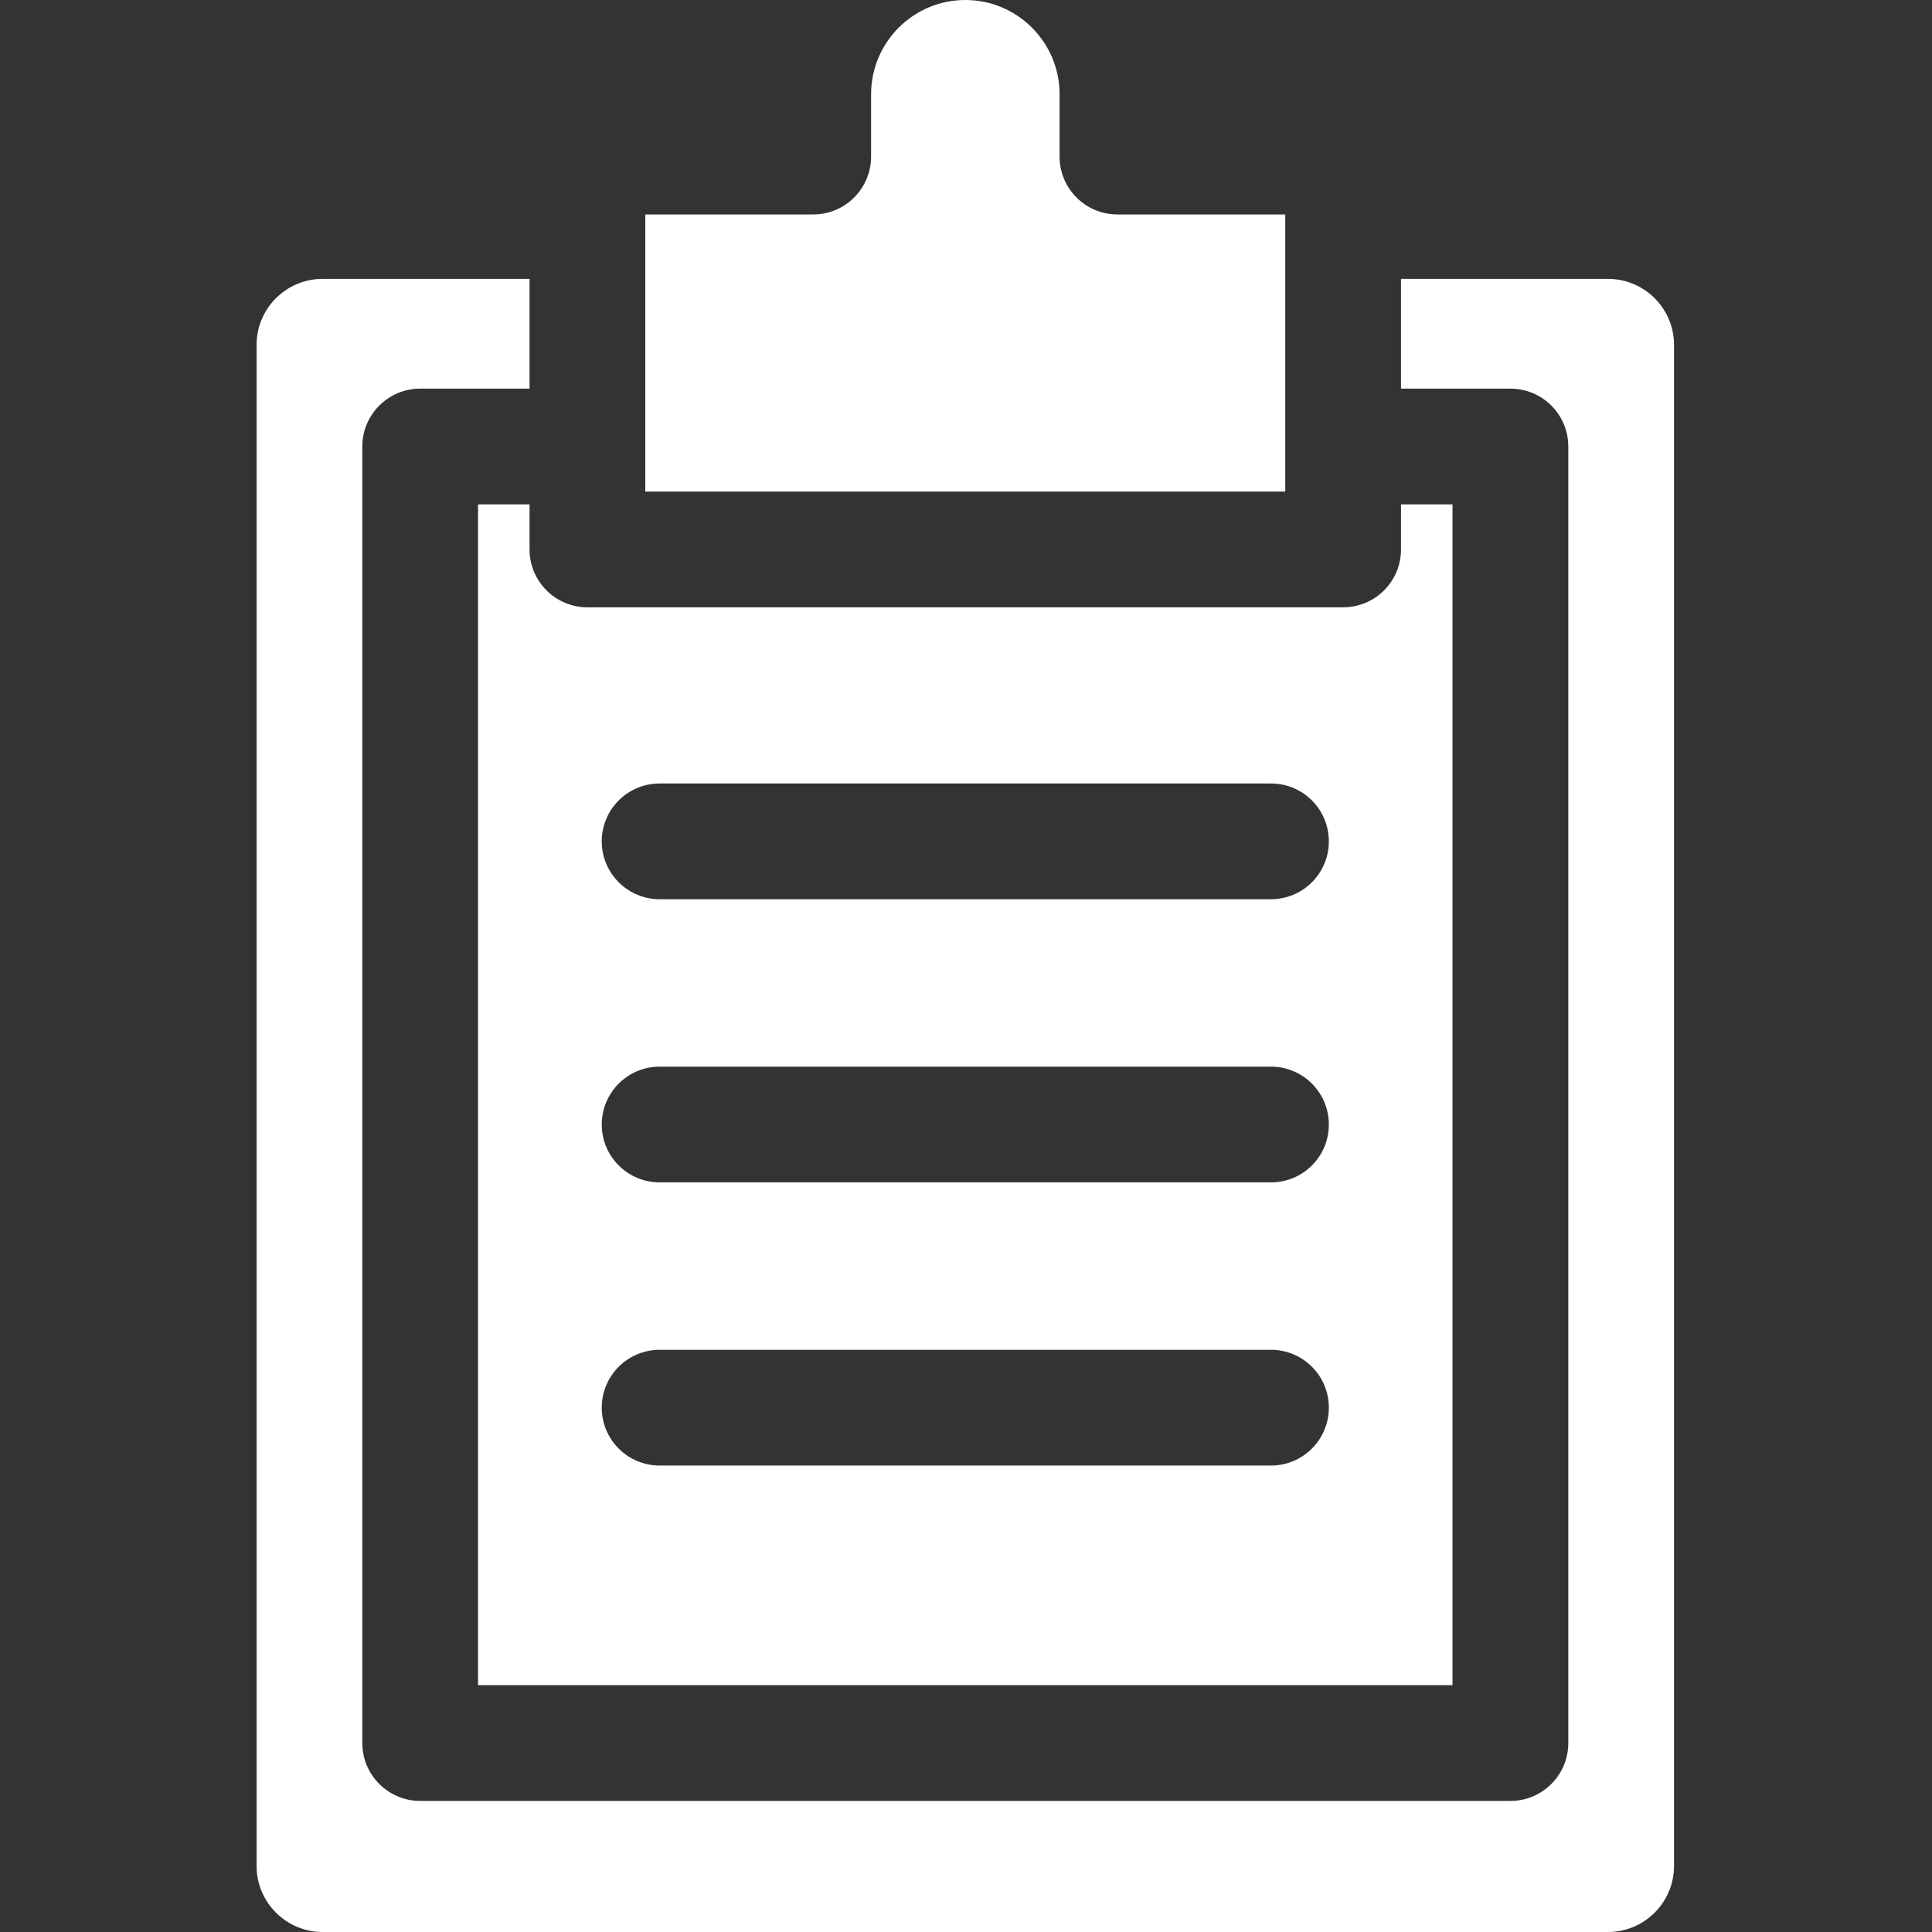
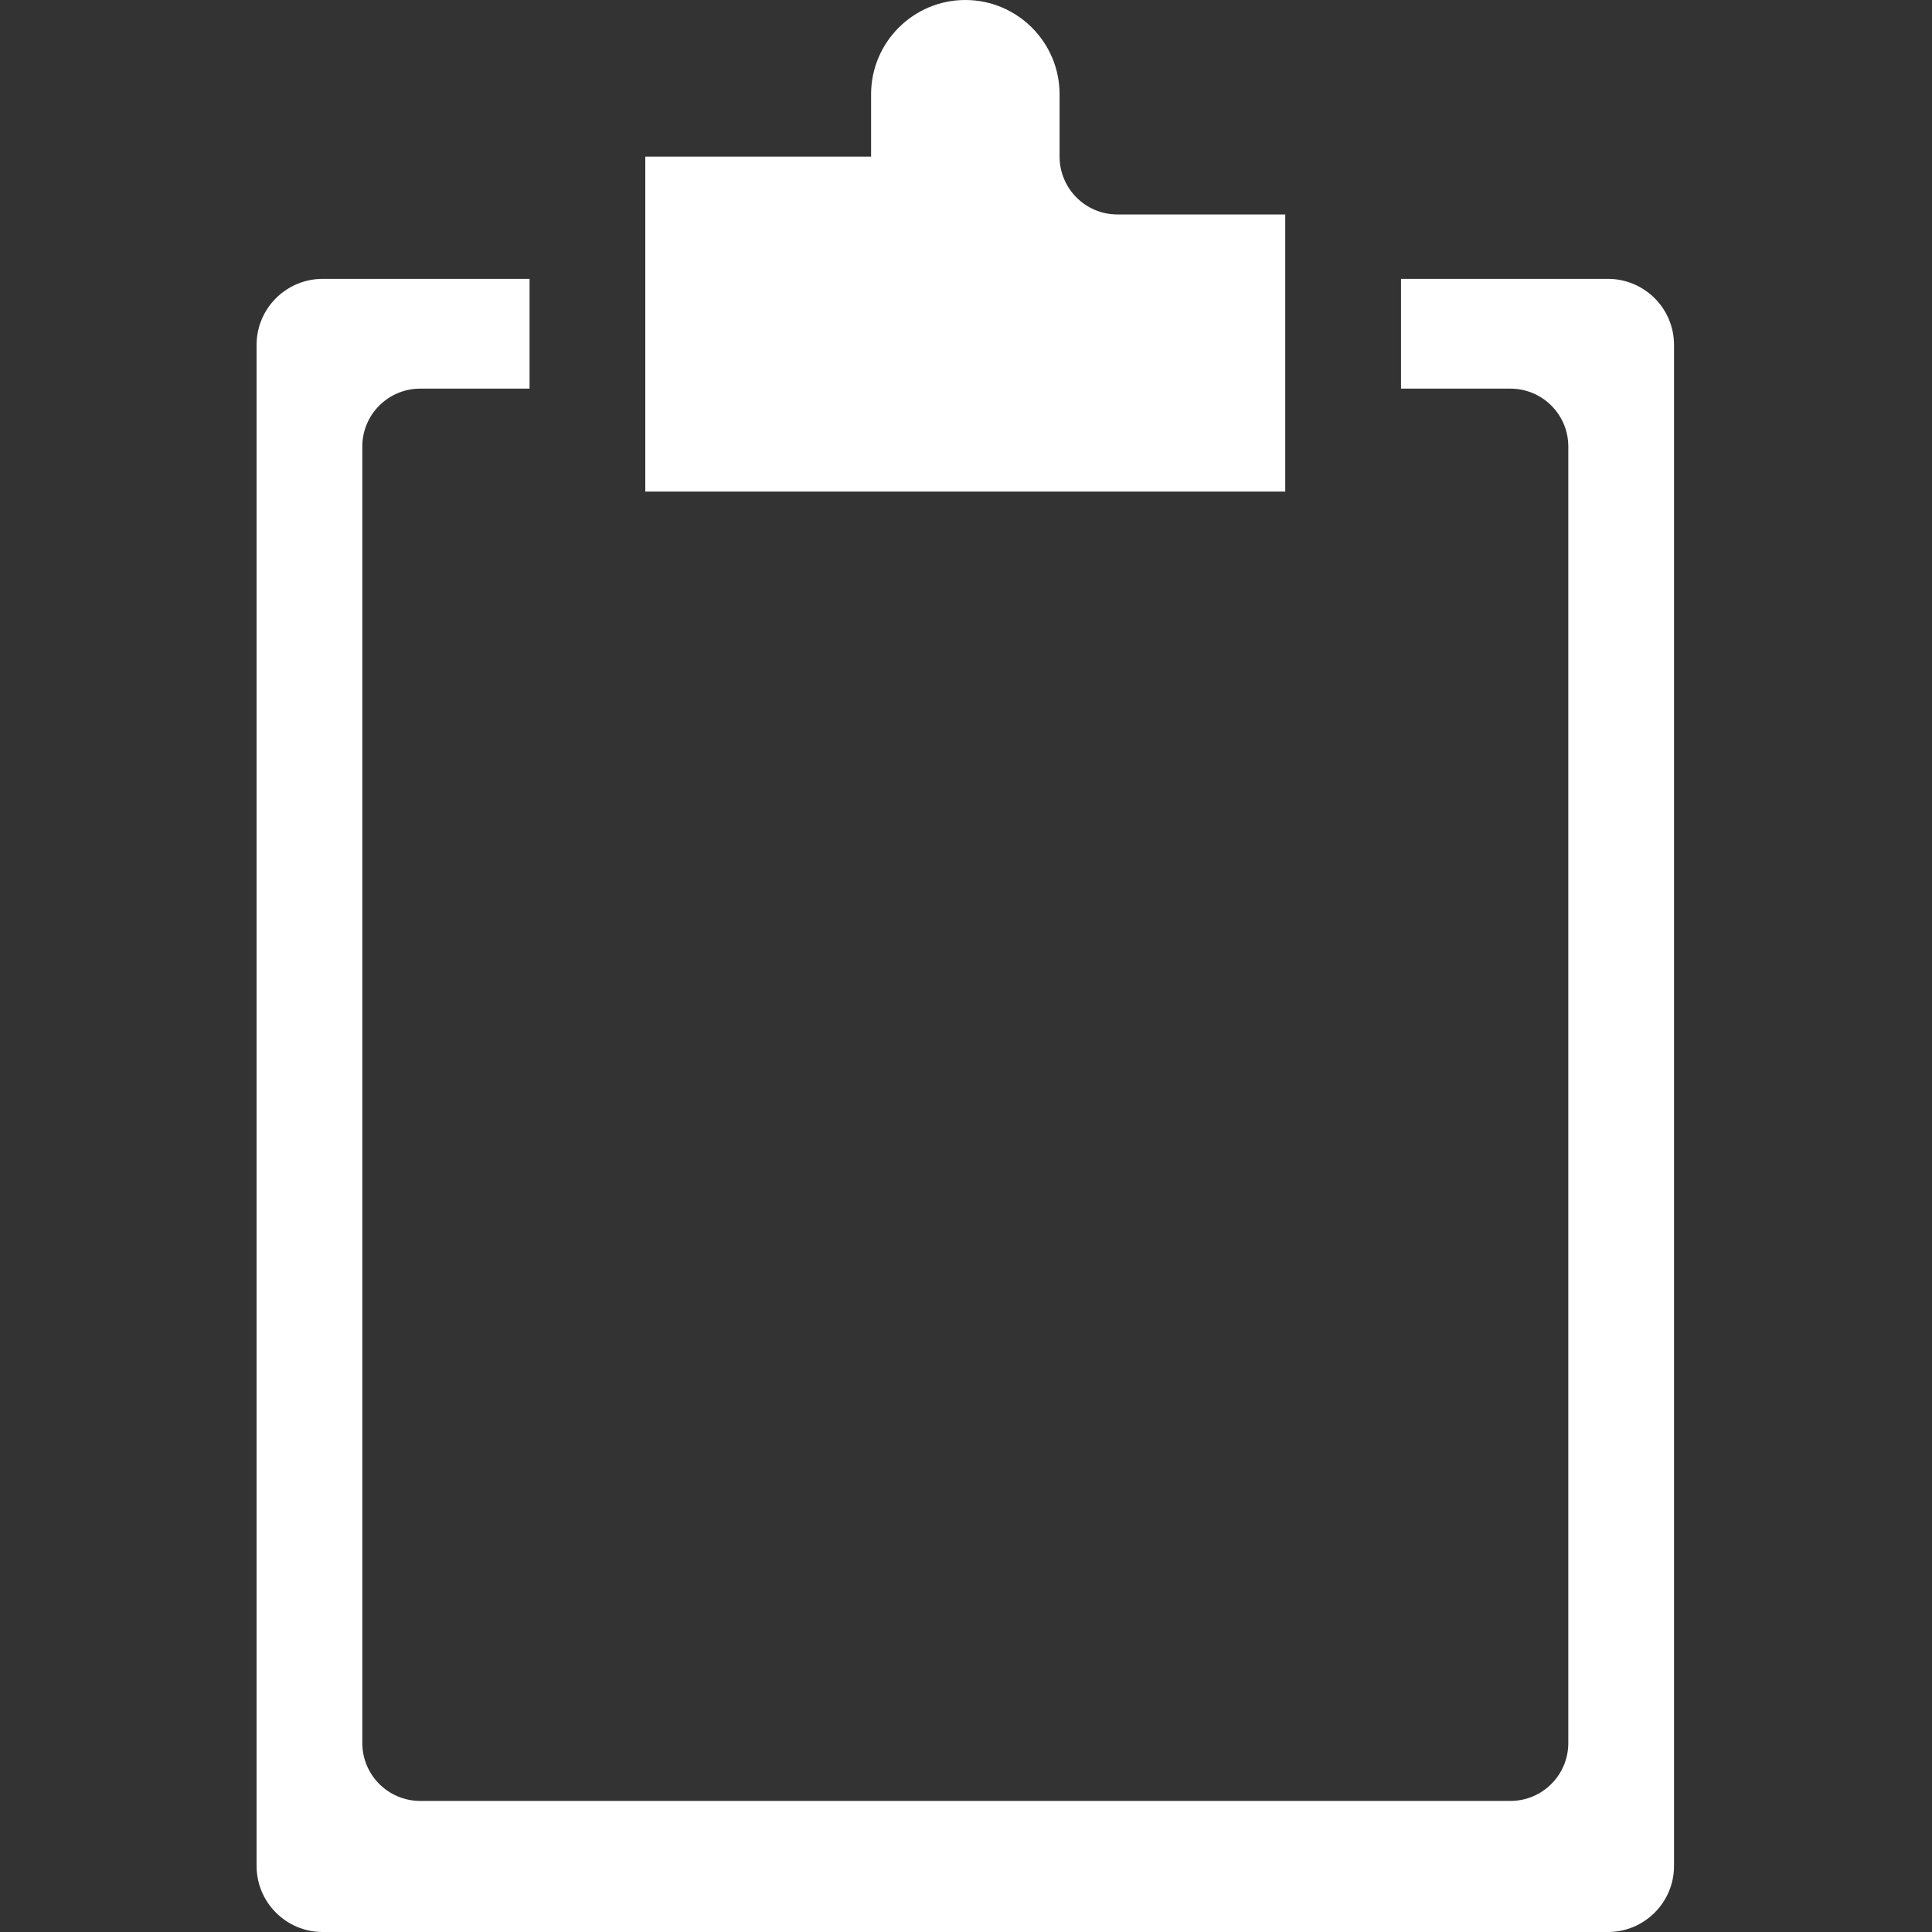
<svg xmlns="http://www.w3.org/2000/svg" width="32" height="32" viewBox="0 0 32 32" fill="none">
  <rect x="0" y="0" width="32" height="32" fill="#333333" stroke="none" />
  <path d="M26.634 4.619H23.205V6.437H25.017C25.546 6.437 25.976 6.866 25.976 7.395V28.87C25.976 29.4 25.546 29.829 25.017 29.829H6.96C6.431 29.829 6.001 29.4 6.001 28.87V7.395C6.001 6.866 6.431 6.437 6.96 6.437H8.771V4.619H5.343C4.741 4.619 4.25 5.109 4.25 5.711V30.907C4.25 31.51 4.741 32 5.343 32H26.634C27.236 32 27.727 31.51 27.727 30.907V5.711C27.727 5.109 27.236 4.619 26.634 4.619Z" fill="white" />
-   <path d="M8.771 8.354H7.918V27.912H24.058V8.354H23.205V9.101C23.205 9.63 22.776 10.059 22.247 10.059H9.73C9.201 10.059 8.771 9.63 8.771 9.101V8.354ZM10.926 12.977H21.051C21.581 12.977 22.01 13.406 22.01 13.935C22.01 14.465 21.581 14.894 21.051 14.894H10.926C10.396 14.894 9.967 14.465 9.967 13.935C9.967 13.406 10.396 12.977 10.926 12.977ZM10.926 17.667H21.051C21.581 17.667 22.01 18.096 22.01 18.626C22.01 19.155 21.581 19.584 21.051 19.584H10.926C10.396 19.584 9.967 19.155 9.967 18.626C9.967 18.096 10.396 17.667 10.926 17.667ZM10.926 22.357H21.051C21.581 22.357 22.01 22.786 22.01 23.315C22.01 23.845 21.581 24.274 21.051 24.274H10.926C10.396 24.274 9.967 23.845 9.967 23.315C9.967 22.786 10.396 22.357 10.926 22.357Z" fill="white" />
-   <path d="M21.288 3.552H18.508C17.974 3.552 17.55 3.118 17.55 2.594V1.561C17.55 0.7 16.849 0 15.989 0C15.128 0 14.428 0.7 14.428 1.561V2.594C14.428 3.118 14.003 3.552 13.469 3.552H10.688V8.142H21.288C21.288 7.633 21.288 4.031 21.288 3.552Z" fill="white" />
+   <path d="M21.288 3.552H18.508C17.974 3.552 17.55 3.118 17.55 2.594V1.561C17.55 0.7 16.849 0 15.989 0C15.128 0 14.428 0.7 14.428 1.561V2.594H10.688V8.142H21.288C21.288 7.633 21.288 4.031 21.288 3.552Z" fill="white" />
</svg>